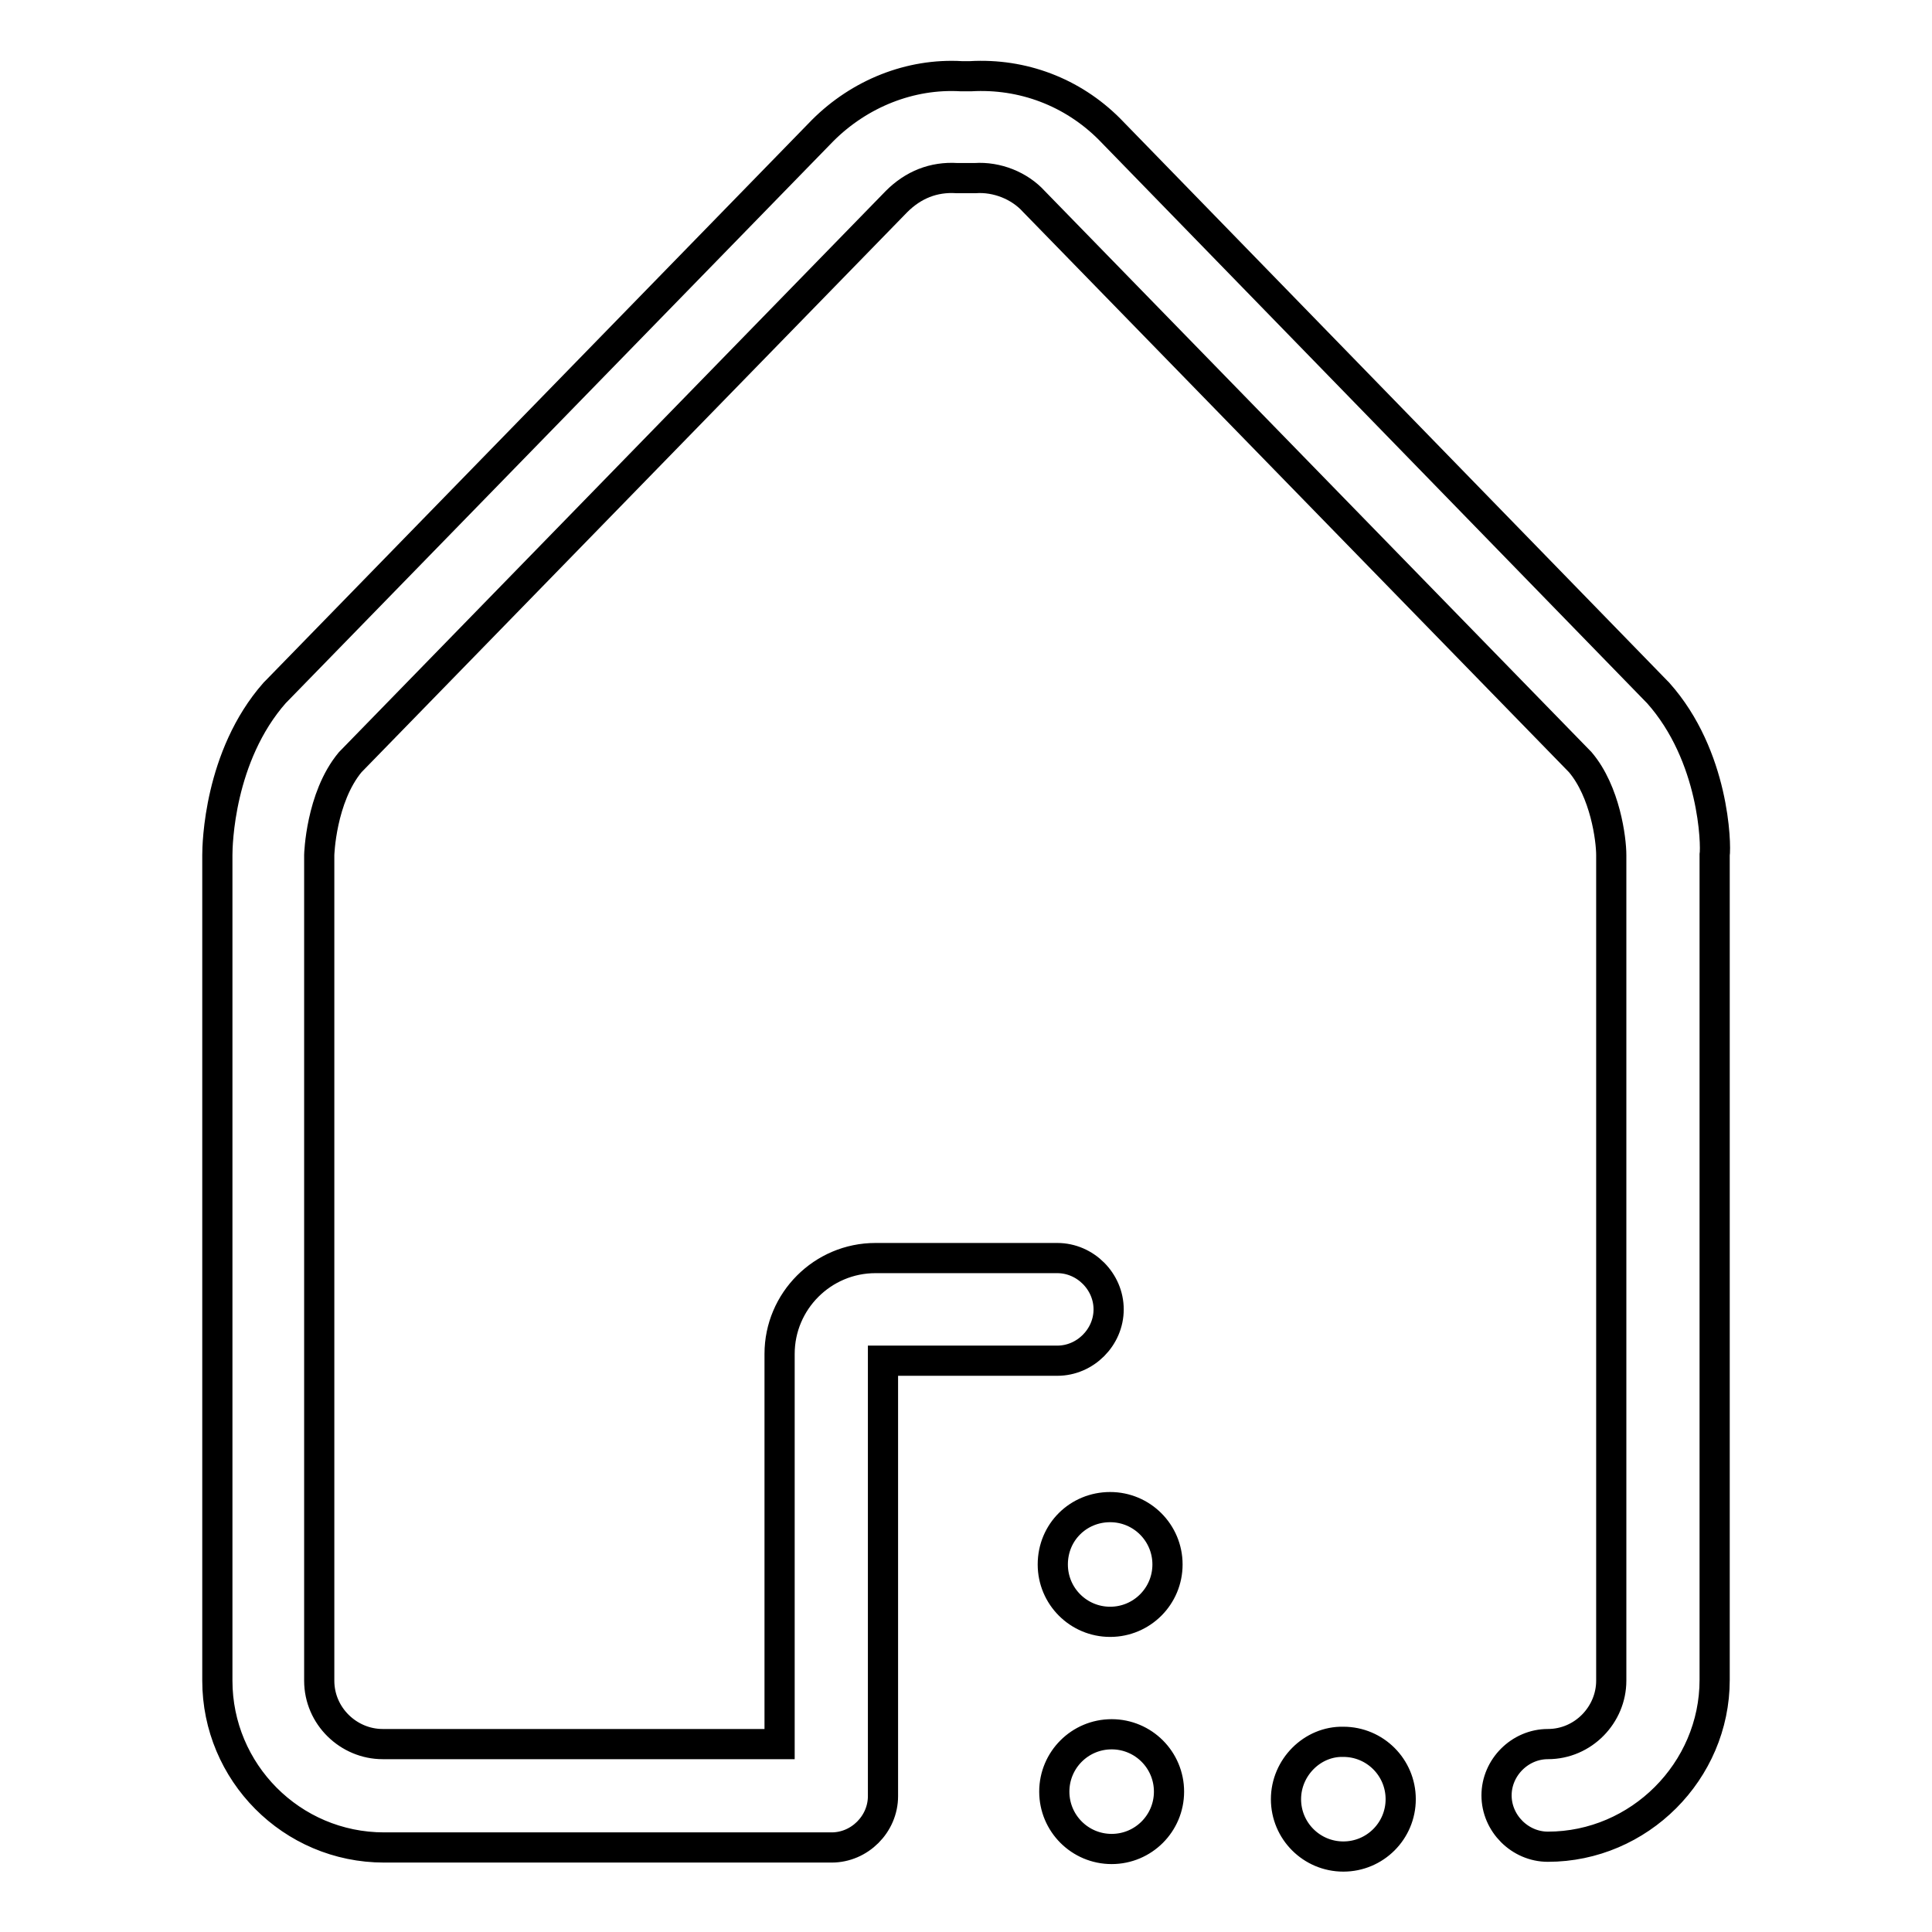
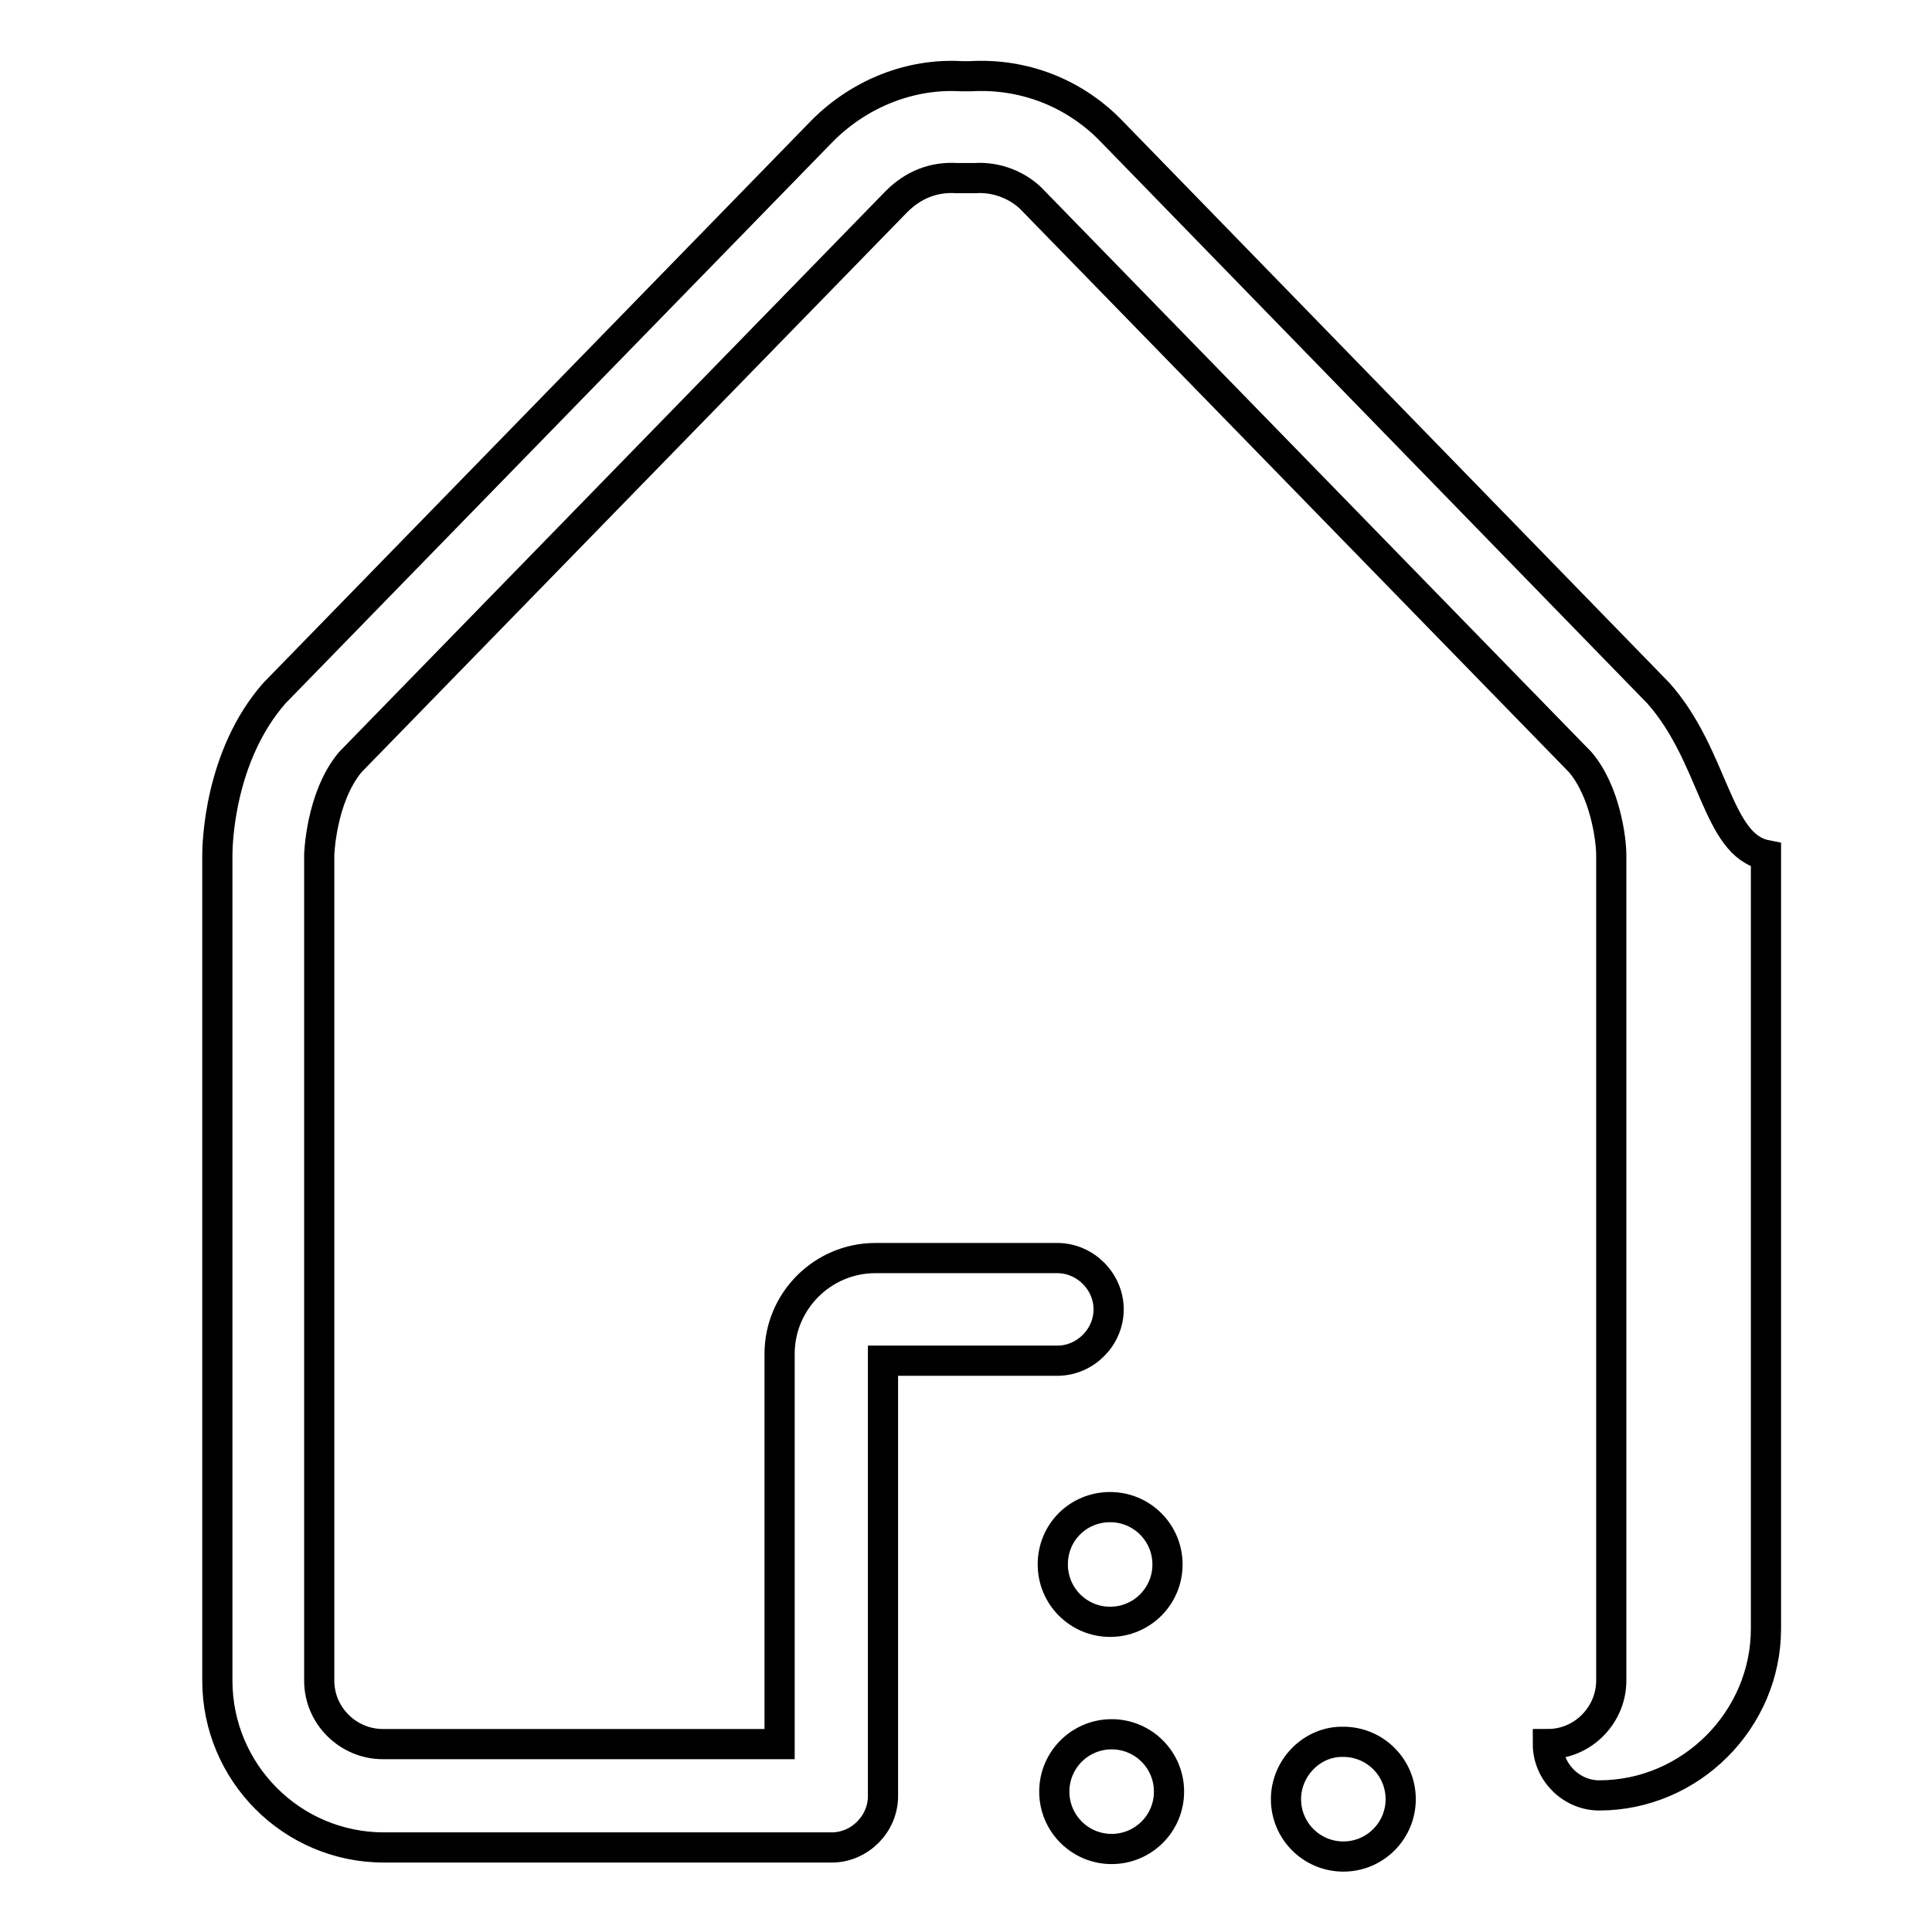
<svg xmlns="http://www.w3.org/2000/svg" version="1.1" x="0px" y="0px" viewBox="0 0 256 256" enable-background="new 0 0 256 256" xml:space="preserve">
  <g>
-     <path stroke-width="4" fill-opacity="0" stroke="#000000" d="M139.5,207.3c0,4.2,3.4,7.6,7.6,7.6s7.6-3.4,7.6-7.6c0-4.2-3.4-7.6-7.6-7.6S139.5,203,139.5,207.3z  M139.7,237.4c0,4.2,3.4,7.6,7.6,7.6c4.2,0,7.6-3.4,7.6-7.6l0,0c0-4.2-3.4-7.6-7.6-7.6C143.1,229.8,139.7,233.2,139.7,237.4z  M170.4,238.4c0,4.2,3.4,7.6,7.6,7.6c4.2,0,7.6-3.4,7.6-7.6c0-4.2-3.4-7.6-7.6-7.6C173.9,230.7,170.4,234.2,170.4,238.4 L170.4,238.4z M219.7,91.8l-0.2-0.2L147,17.1c-4.9-4.9-11.5-7.4-18.4-7c-0.2,0-0.4,0-0.6,0c-0.2,0-0.4,0-0.6,0 c-6.8-0.4-13.5,2.3-18.4,7.2L36.6,91.6l-0.2,0.2c-7.4,8.4-7.6,20.2-7.6,21.5v109.4c0,12.1,9.8,22.1,22.1,22.1h59.3 c3.7,0,6.8-3.1,6.8-6.8v-57.7h10.6c0.2,0,0.4,0,0.6,0c0.2,0,0.4,0,0.6,0h11.3c3.7,0,6.8-3.1,6.8-6.8c0-3.7-3.1-6.8-6.8-6.8h-11.3 c-0.2,0-0.4,0-0.6,0c-0.2,0-0.4,0-0.6,0H116c-7,0-12.7,5.7-12.7,12.7v51.7H50.7c-4.5,0-8.4-3.7-8.4-8.4V113.3c0,0,0.2-7.6,4.1-12.3 l72.4-74.3c2.2-2.2,4.9-3.3,8-3.1c0.4,0,0.8,0,1.2,0s0.8,0,1.2,0c2.9-0.2,5.9,1,7.8,3.1l72.4,74.3c3.3,3.9,4.1,10.2,4.1,12.3v109.4 c0,4.5-3.7,8.4-8.4,8.4c-3.7,0-6.8,3.1-6.8,6.8c0,3.7,3.1,6.8,6.8,6.8c12.1,0,22.1-10,22.1-22.1V113.3 C227.4,112,227.2,100.2,219.7,91.8z" />
+     <path stroke-width="4" fill-opacity="0" stroke="#000000" d="M139.5,207.3c0,4.2,3.4,7.6,7.6,7.6s7.6-3.4,7.6-7.6c0-4.2-3.4-7.6-7.6-7.6S139.5,203,139.5,207.3z  M139.7,237.4c0,4.2,3.4,7.6,7.6,7.6c4.2,0,7.6-3.4,7.6-7.6l0,0c0-4.2-3.4-7.6-7.6-7.6C143.1,229.8,139.7,233.2,139.7,237.4z  M170.4,238.4c0,4.2,3.4,7.6,7.6,7.6c4.2,0,7.6-3.4,7.6-7.6c0-4.2-3.4-7.6-7.6-7.6C173.9,230.7,170.4,234.2,170.4,238.4 L170.4,238.4z M219.7,91.8l-0.2-0.2L147,17.1c-4.9-4.9-11.5-7.4-18.4-7c-0.2,0-0.4,0-0.6,0c-0.2,0-0.4,0-0.6,0 c-6.8-0.4-13.5,2.3-18.4,7.2L36.6,91.6l-0.2,0.2c-7.4,8.4-7.6,20.2-7.6,21.5v109.4c0,12.1,9.8,22.1,22.1,22.1h59.3 c3.7,0,6.8-3.1,6.8-6.8v-57.7h10.6c0.2,0,0.4,0,0.6,0c0.2,0,0.4,0,0.6,0h11.3c3.7,0,6.8-3.1,6.8-6.8c0-3.7-3.1-6.8-6.8-6.8h-11.3 c-0.2,0-0.4,0-0.6,0c-0.2,0-0.4,0-0.6,0H116c-7,0-12.7,5.7-12.7,12.7v51.7H50.7c-4.5,0-8.4-3.7-8.4-8.4V113.3c0,0,0.2-7.6,4.1-12.3 l72.4-74.3c2.2-2.2,4.9-3.3,8-3.1c0.4,0,0.8,0,1.2,0s0.8,0,1.2,0c2.9-0.2,5.9,1,7.8,3.1l72.4,74.3c3.3,3.9,4.1,10.2,4.1,12.3v109.4 c0,4.5-3.7,8.4-8.4,8.4c0,3.7,3.1,6.8,6.8,6.8c12.1,0,22.1-10,22.1-22.1V113.3 C227.4,112,227.2,100.2,219.7,91.8z" />
  </g>
</svg>